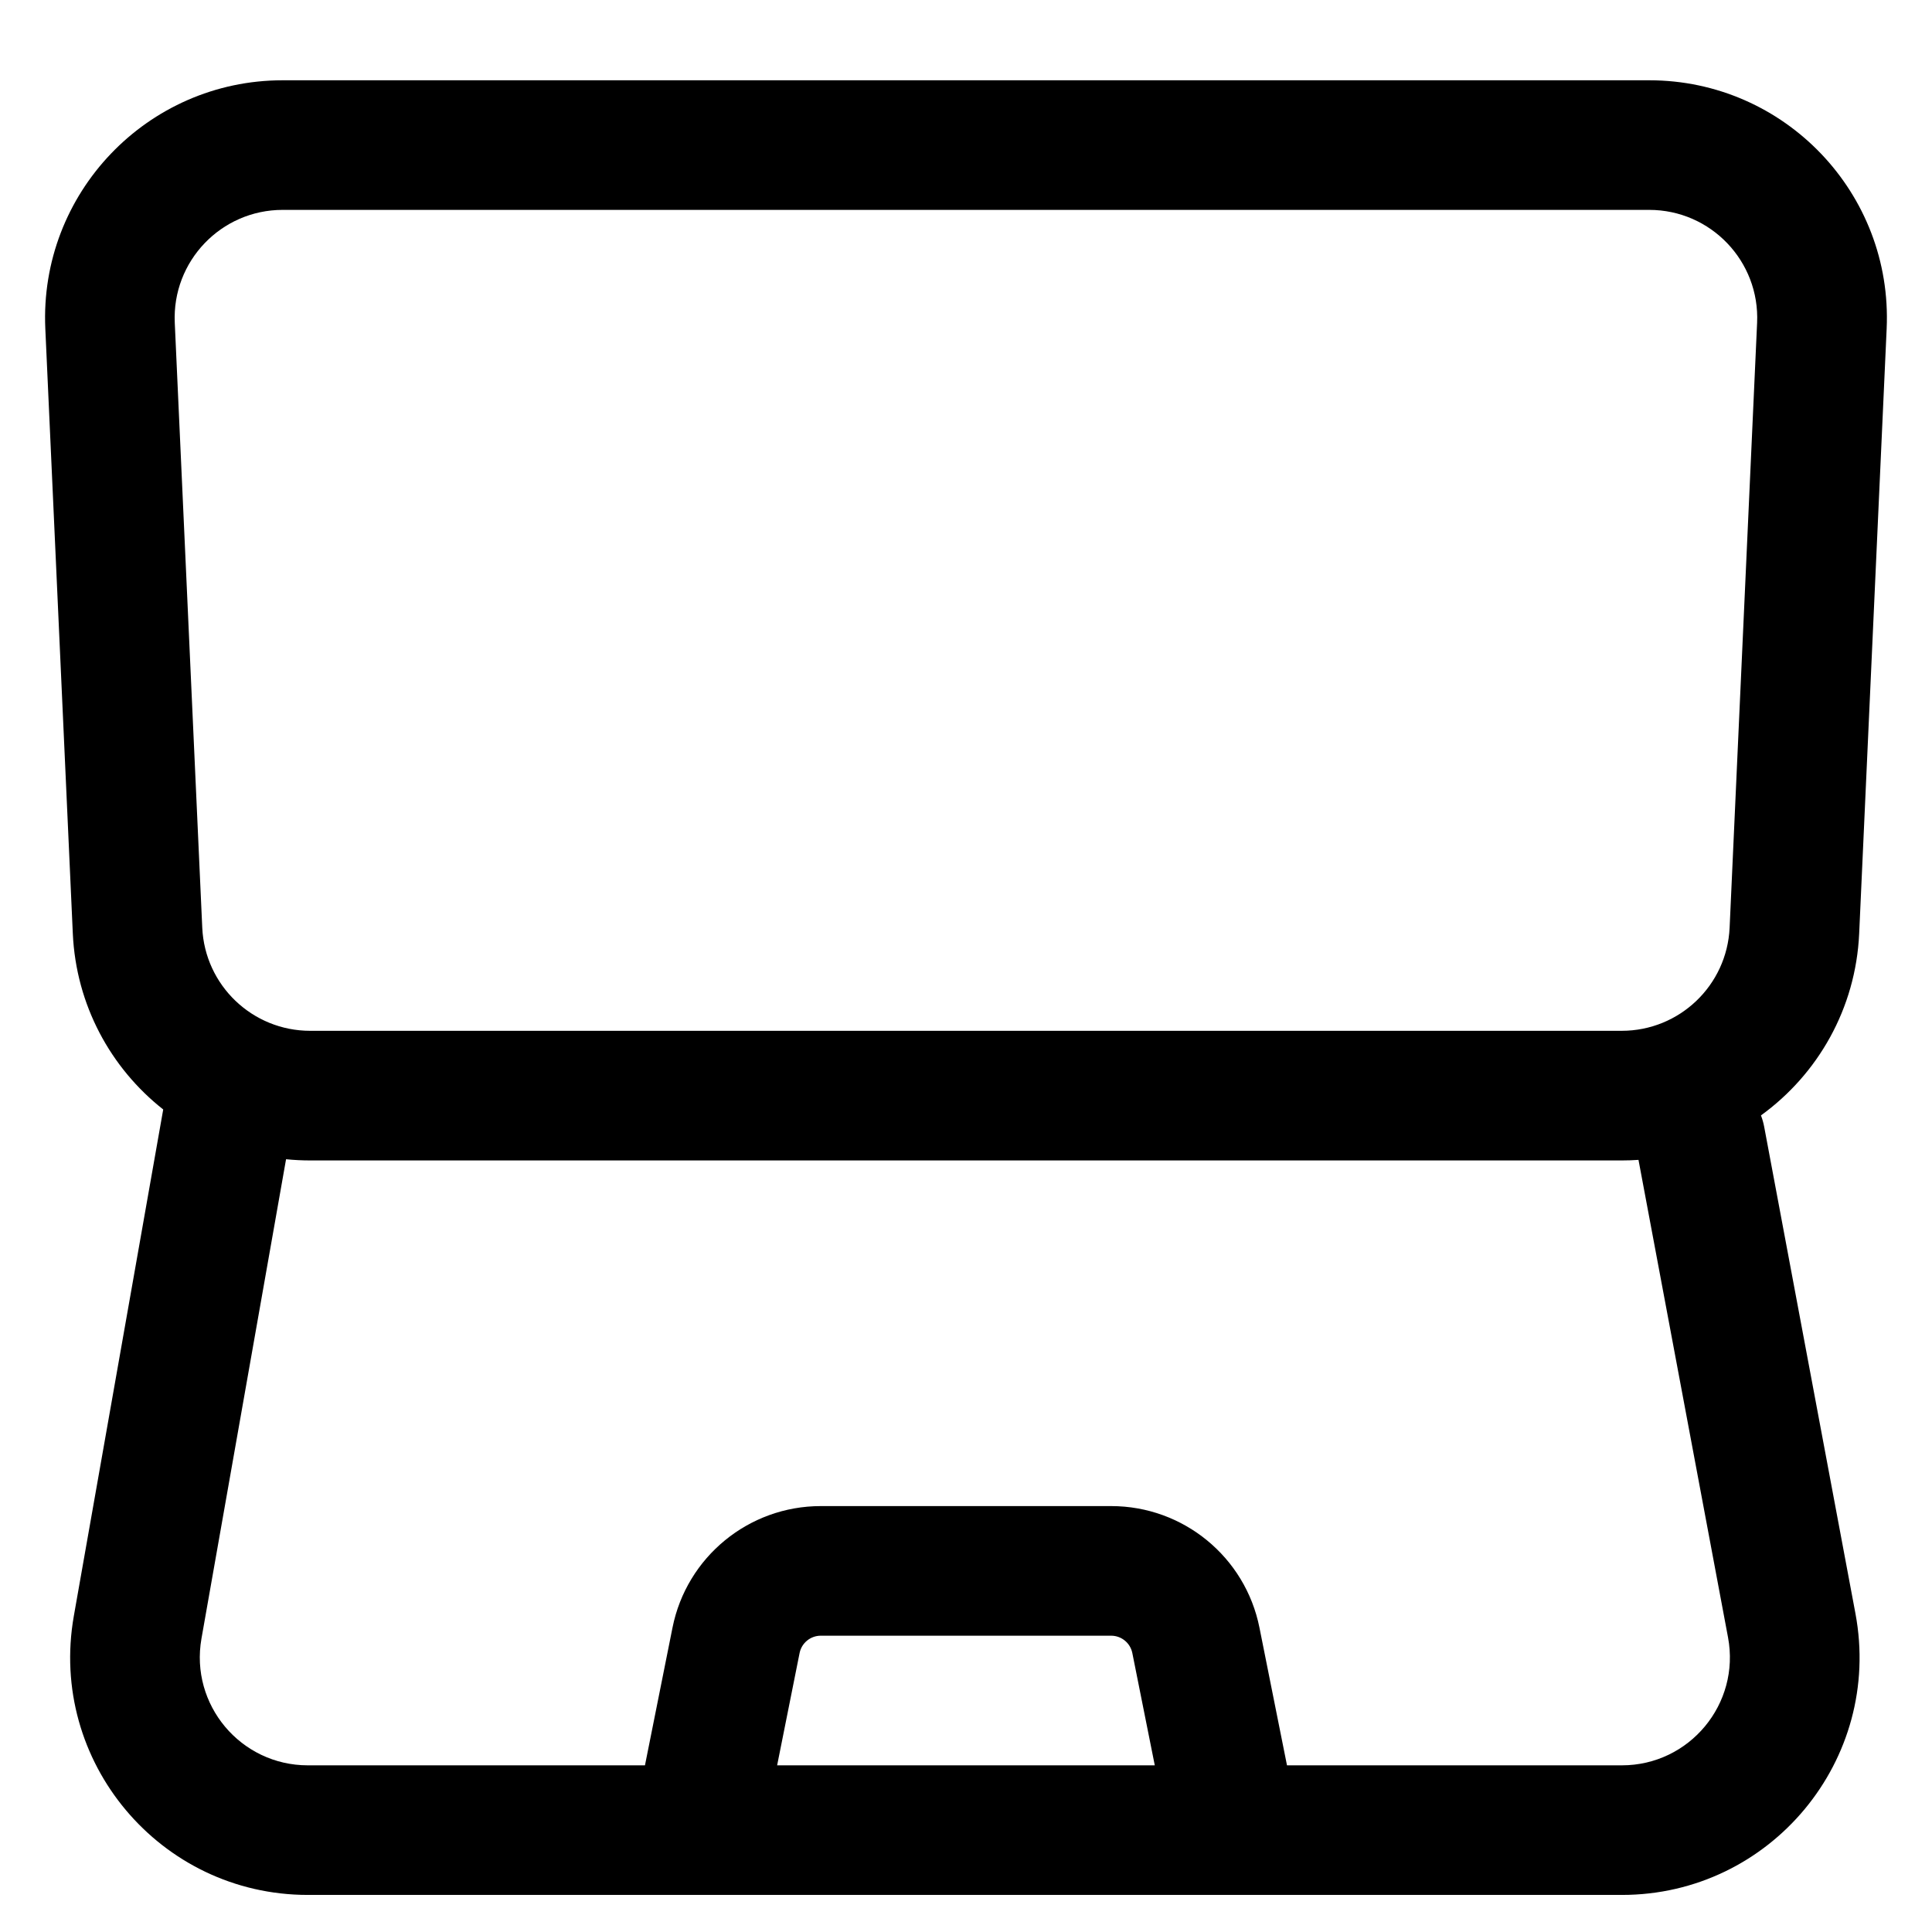
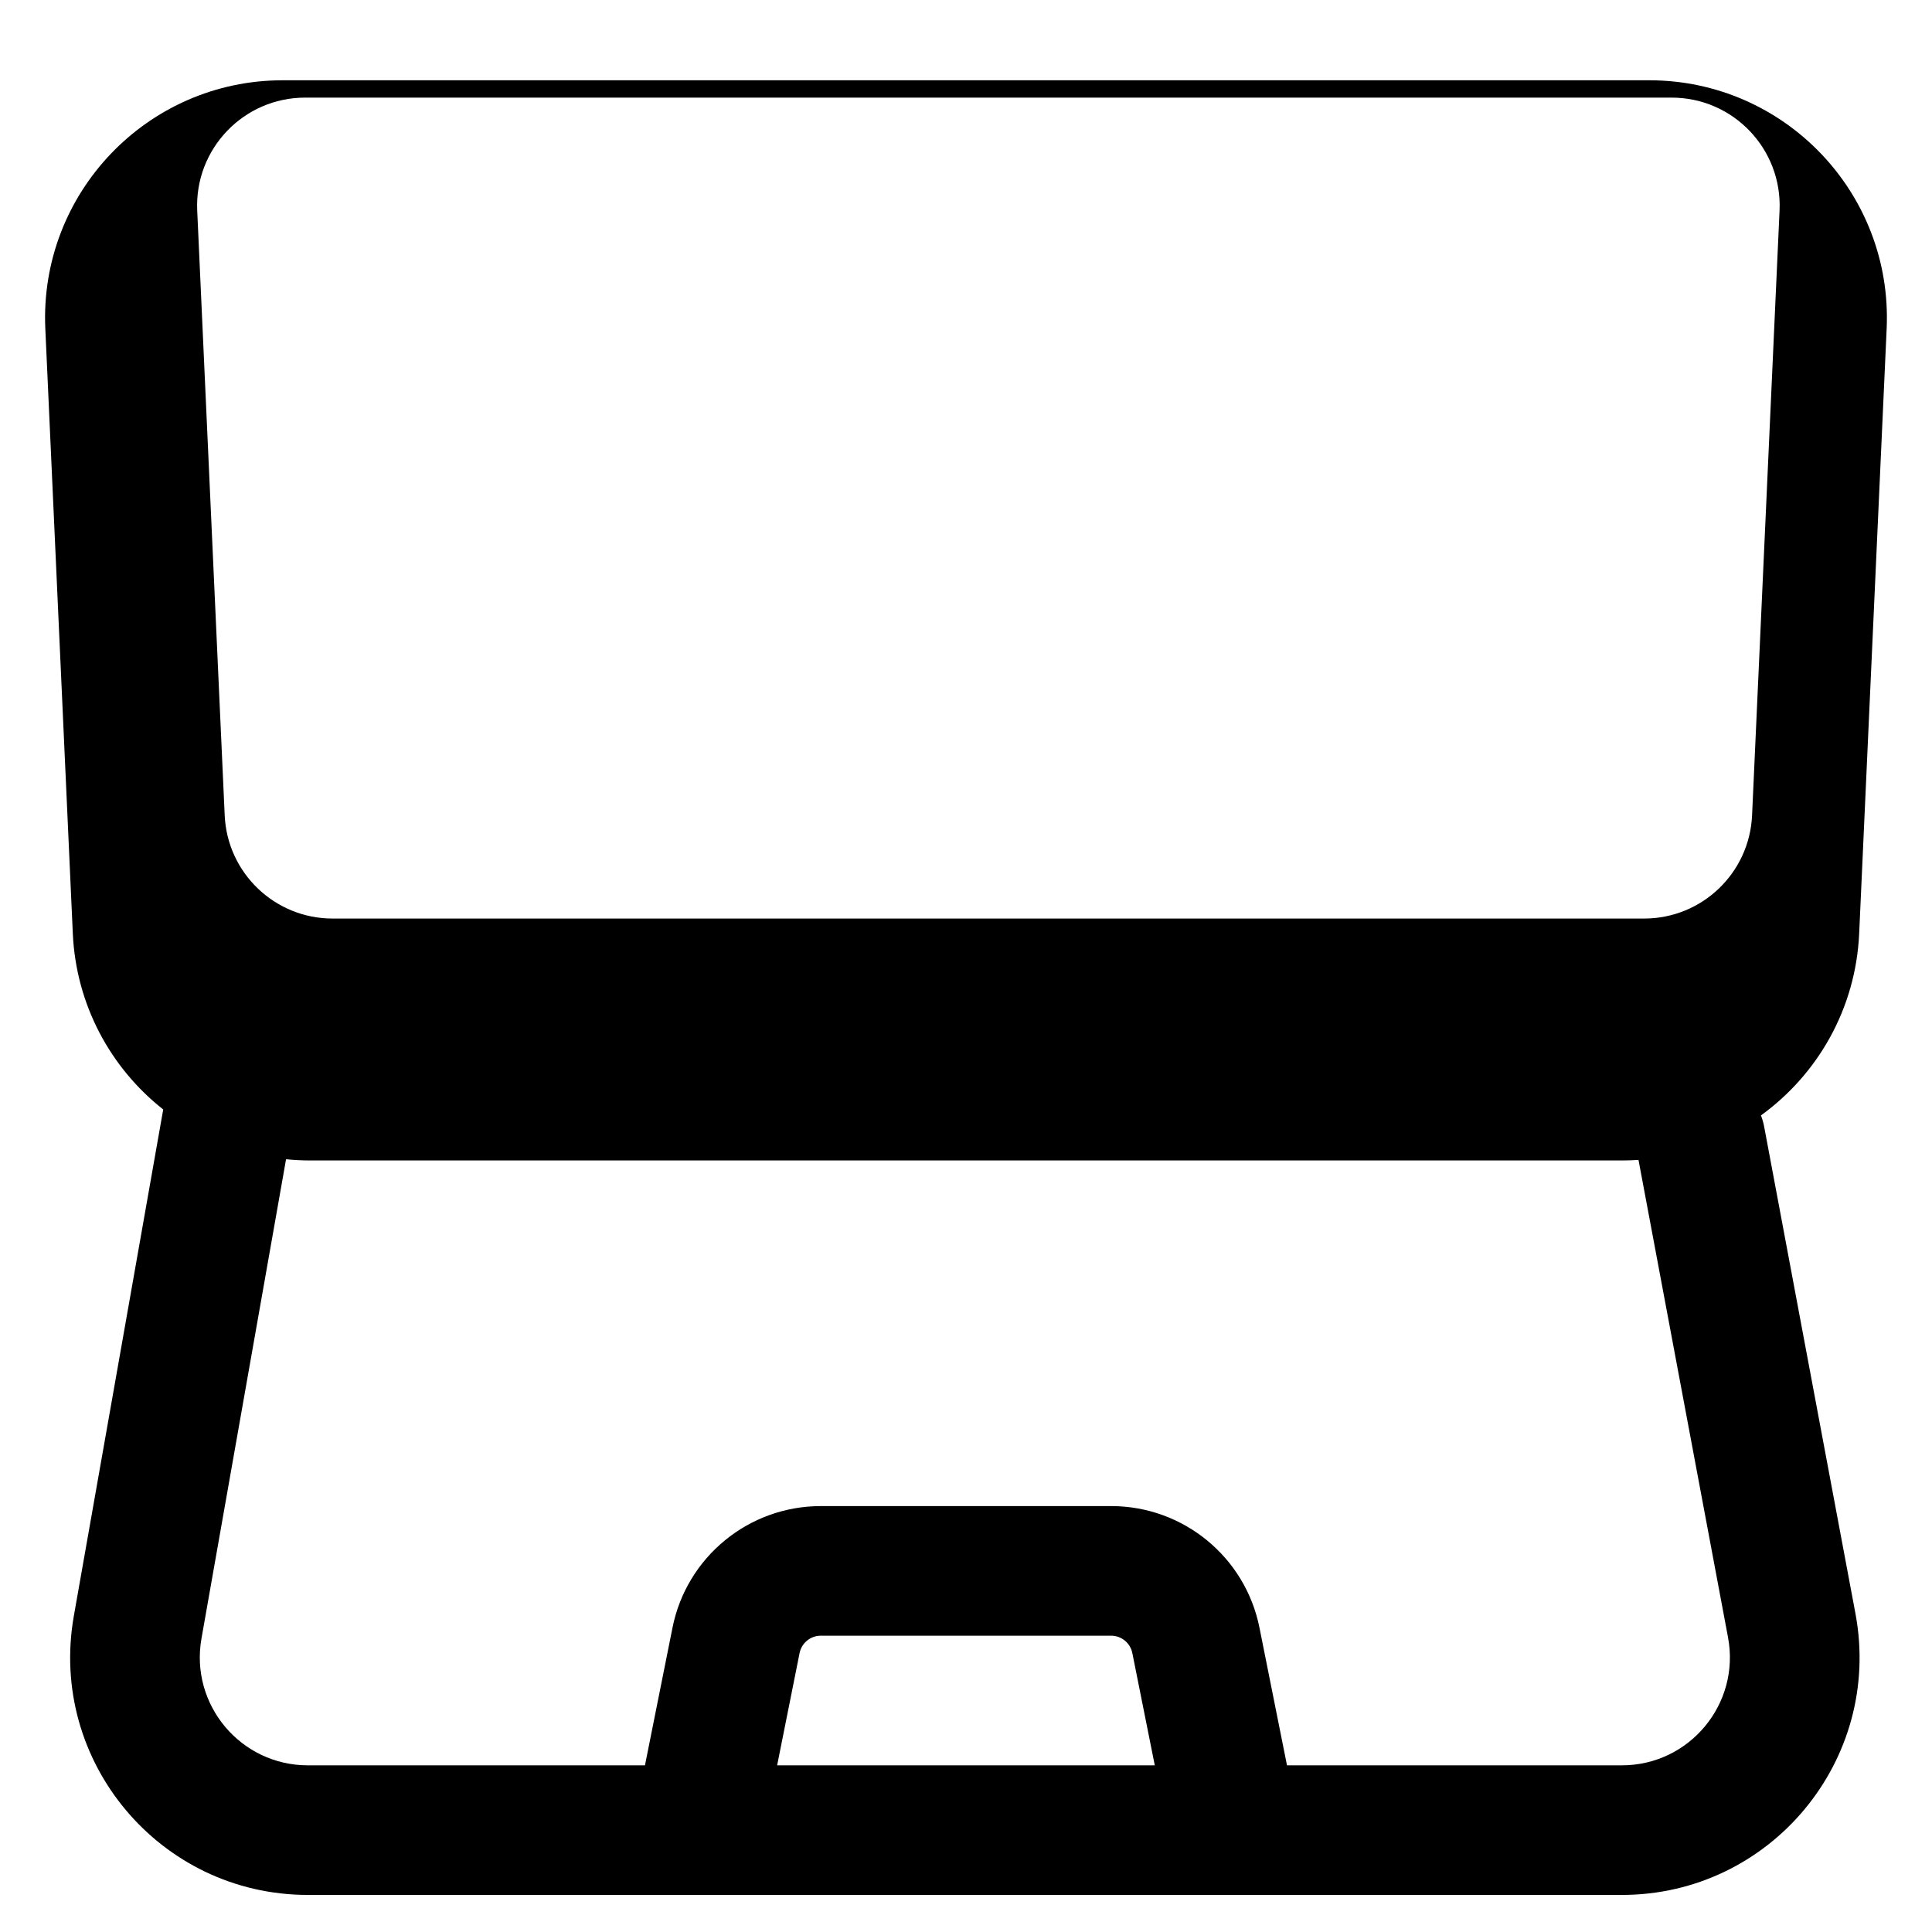
<svg xmlns="http://www.w3.org/2000/svg" fill="#000000" width="800px" height="800px" version="1.1" viewBox="144 144 512 512">
-   <path d="m156.01 231.11c-1.629-35.867 27.008-65.836 62.91-65.836h362.15c35.906 0 64.543 29.969 62.914 65.836l-7.285 160.3c-0.906 19.898-10.98 37.297-26.027 48.184 0.371 0.969 0.664 1.984 0.859 3.039l24.18 128.96c7.269 38.754-22.465 74.582-61.895 74.582h-348.23c-39.16 0-68.824-35.359-62.02-73.922l23.688-134.23c-13.898-10.949-23.094-27.648-23.957-46.621zm417.77 220.42c1.492 0 2.969-0.051 4.438-0.152l23.727 126.55c3.305 17.617-10.211 33.902-28.133 33.902h-88.746l-7.297-36.484c-3.746-18.734-20.195-32.219-39.297-32.219h-76.957c-19.102 0-35.551 13.484-39.297 32.219l-7.297 36.484h-89.34c-17.801 0-31.285-16.07-28.191-33.602l22.418-127.02c2.102 0.211 4.238 0.32 6.398 0.32zm-223.83 160.3h100.08l-5.949-29.75c-0.535-2.676-2.887-4.602-5.613-4.602h-76.957c-2.727 0-5.078 1.926-5.613 4.602zm-131.04-412.21c-16.316 0-29.336 13.621-28.594 29.926l7.285 160.3c0.695 15.289 13.293 27.328 28.598 27.328h347.57c15.305 0 27.902-12.039 28.598-27.328l7.285-160.3c0.742-16.305-12.277-29.926-28.598-29.926z" fill-rule="evenodd" />
+   <path d="m156.01 231.11c-1.629-35.867 27.008-65.836 62.91-65.836h362.15c35.906 0 64.543 29.969 62.914 65.836l-7.285 160.3c-0.906 19.898-10.98 37.297-26.027 48.184 0.371 0.969 0.664 1.984 0.859 3.039l24.18 128.96c7.269 38.754-22.465 74.582-61.895 74.582h-348.23c-39.16 0-68.824-35.359-62.02-73.922l23.688-134.23c-13.898-10.949-23.094-27.648-23.957-46.621zm417.77 220.42c1.492 0 2.969-0.051 4.438-0.152l23.727 126.55c3.305 17.617-10.211 33.902-28.133 33.902h-88.746l-7.297-36.484c-3.746-18.734-20.195-32.219-39.297-32.219h-76.957c-19.102 0-35.551 13.484-39.297 32.219l-7.297 36.484h-89.34c-17.801 0-31.285-16.07-28.191-33.602l22.418-127.02c2.102 0.211 4.238 0.32 6.398 0.32zm-223.83 160.3h100.08l-5.949-29.75c-0.535-2.676-2.887-4.602-5.613-4.602h-76.957c-2.727 0-5.078 1.926-5.613 4.602m-131.04-412.21c-16.316 0-29.336 13.621-28.594 29.926l7.285 160.3c0.695 15.289 13.293 27.328 28.598 27.328h347.57c15.305 0 27.902-12.039 28.598-27.328l7.285-160.3c0.742-16.305-12.277-29.926-28.598-29.926z" fill-rule="evenodd" />
</svg>